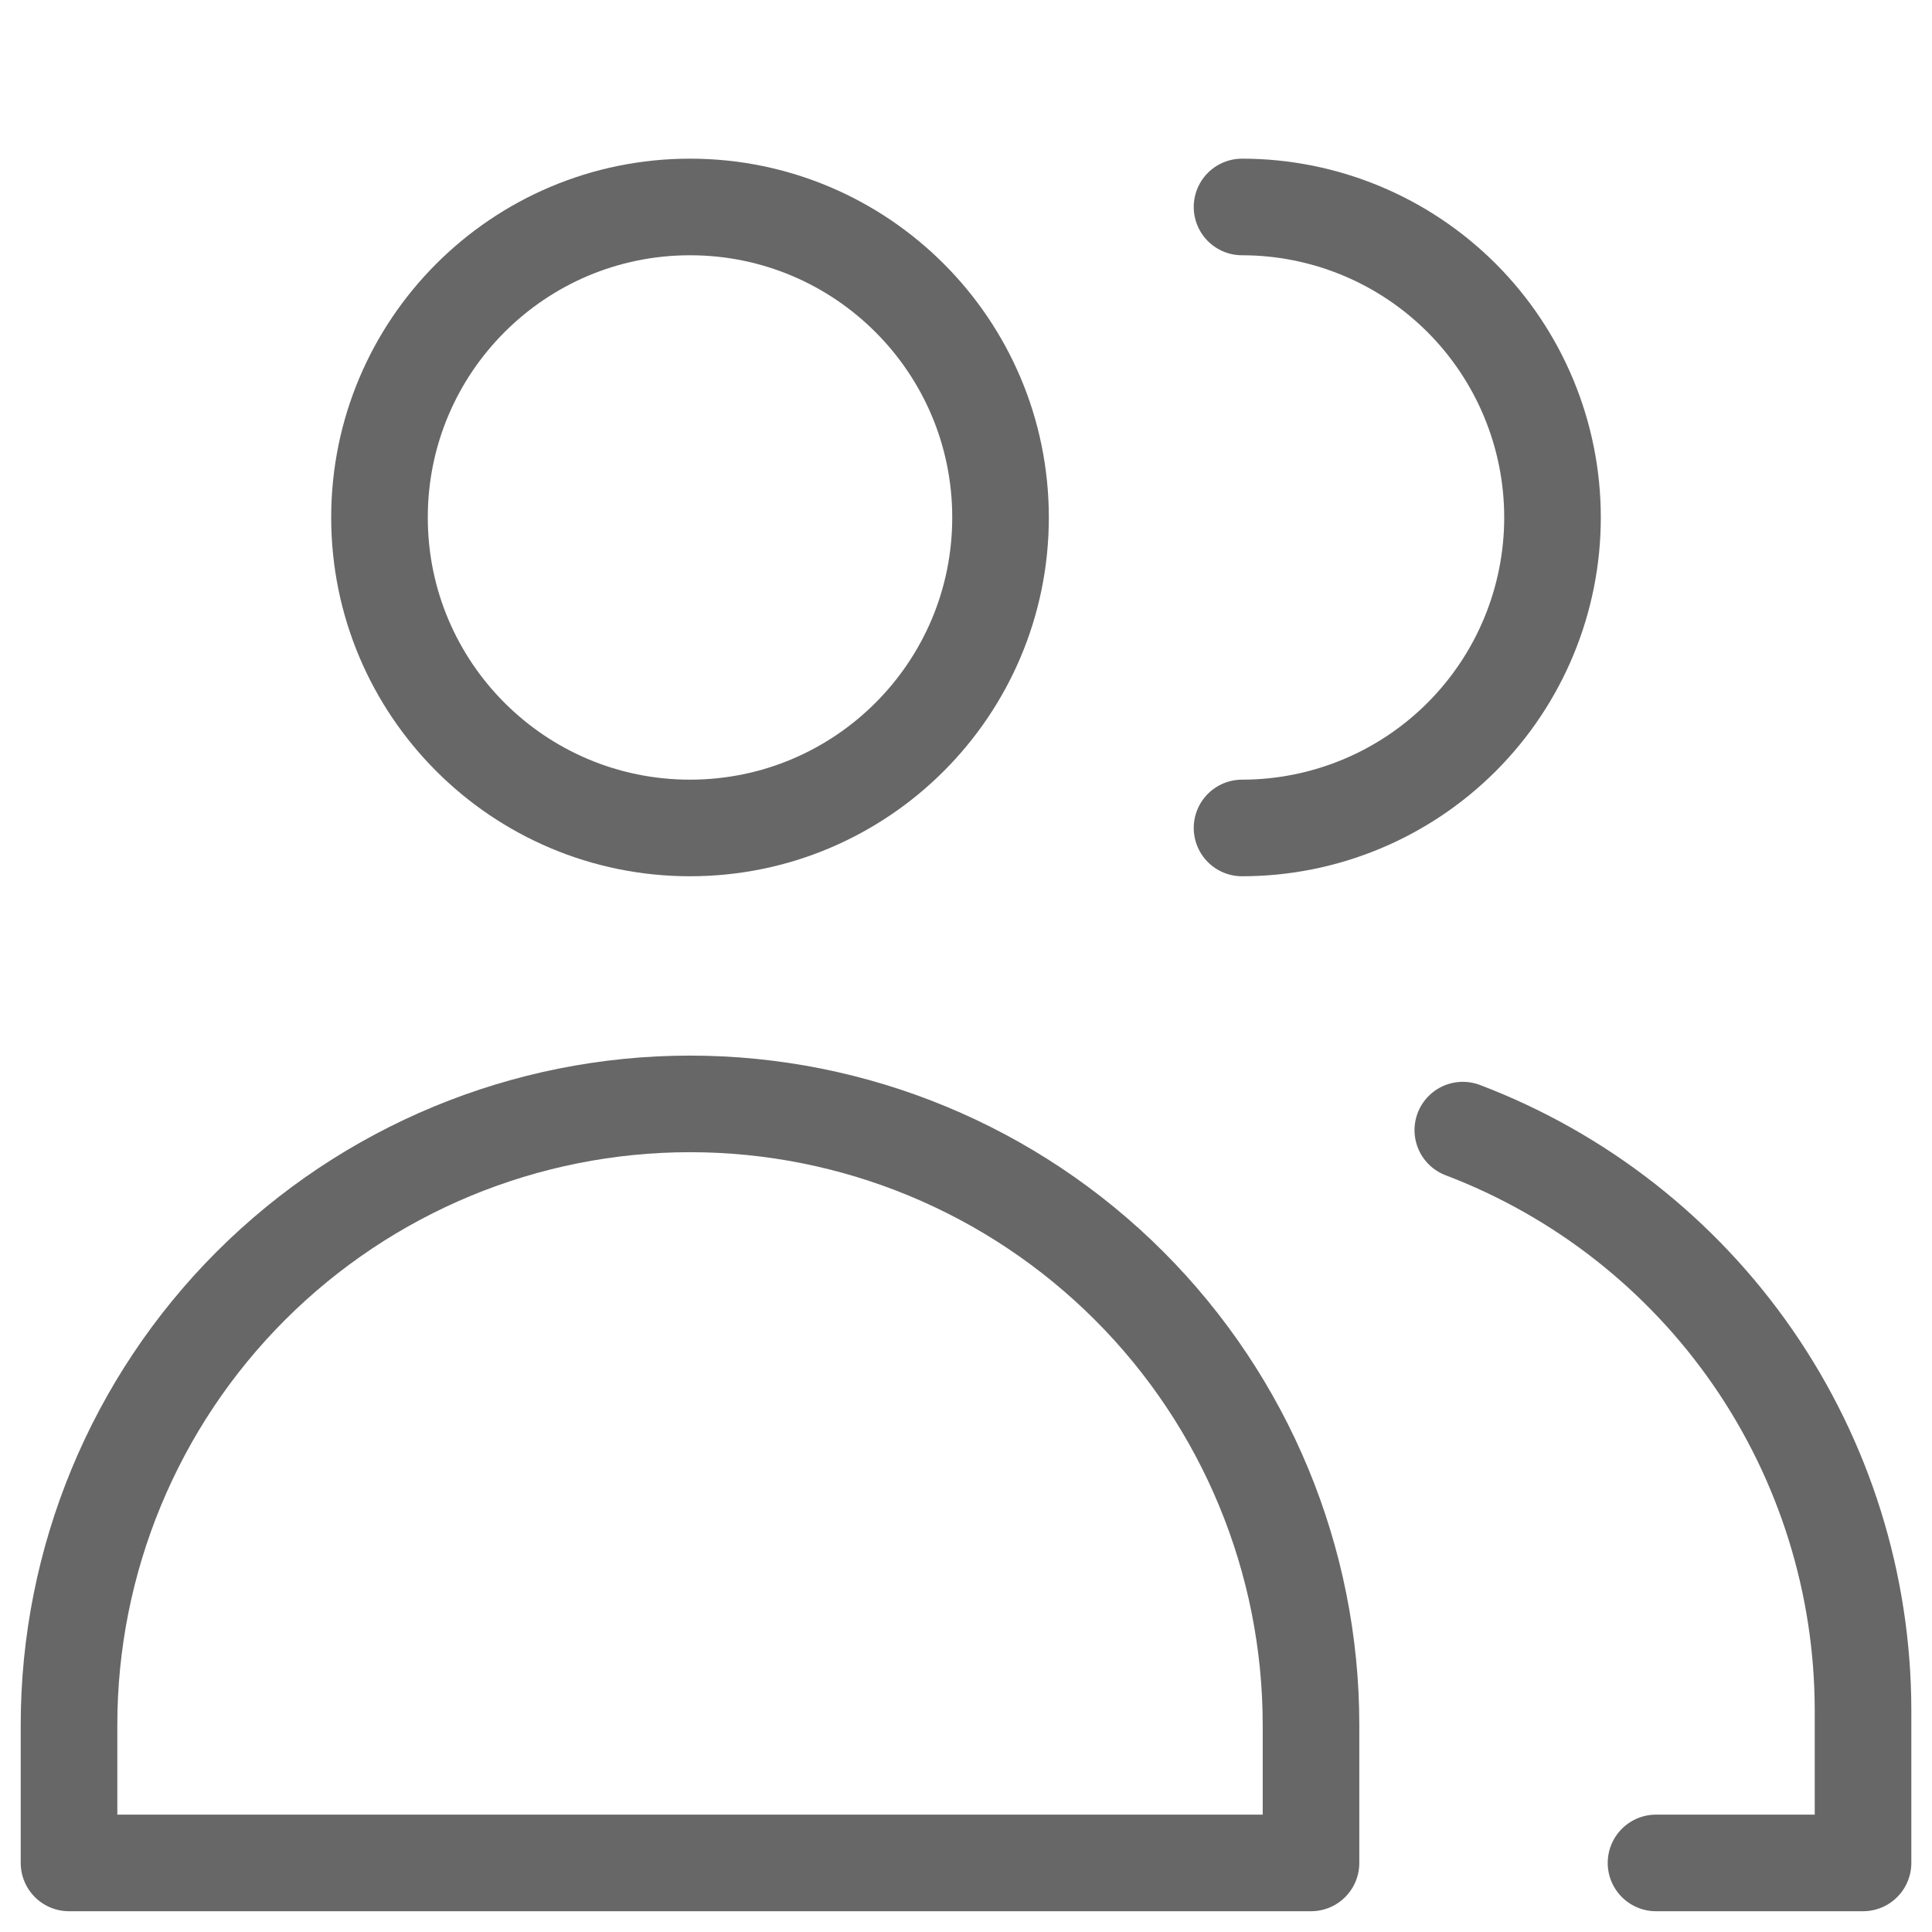
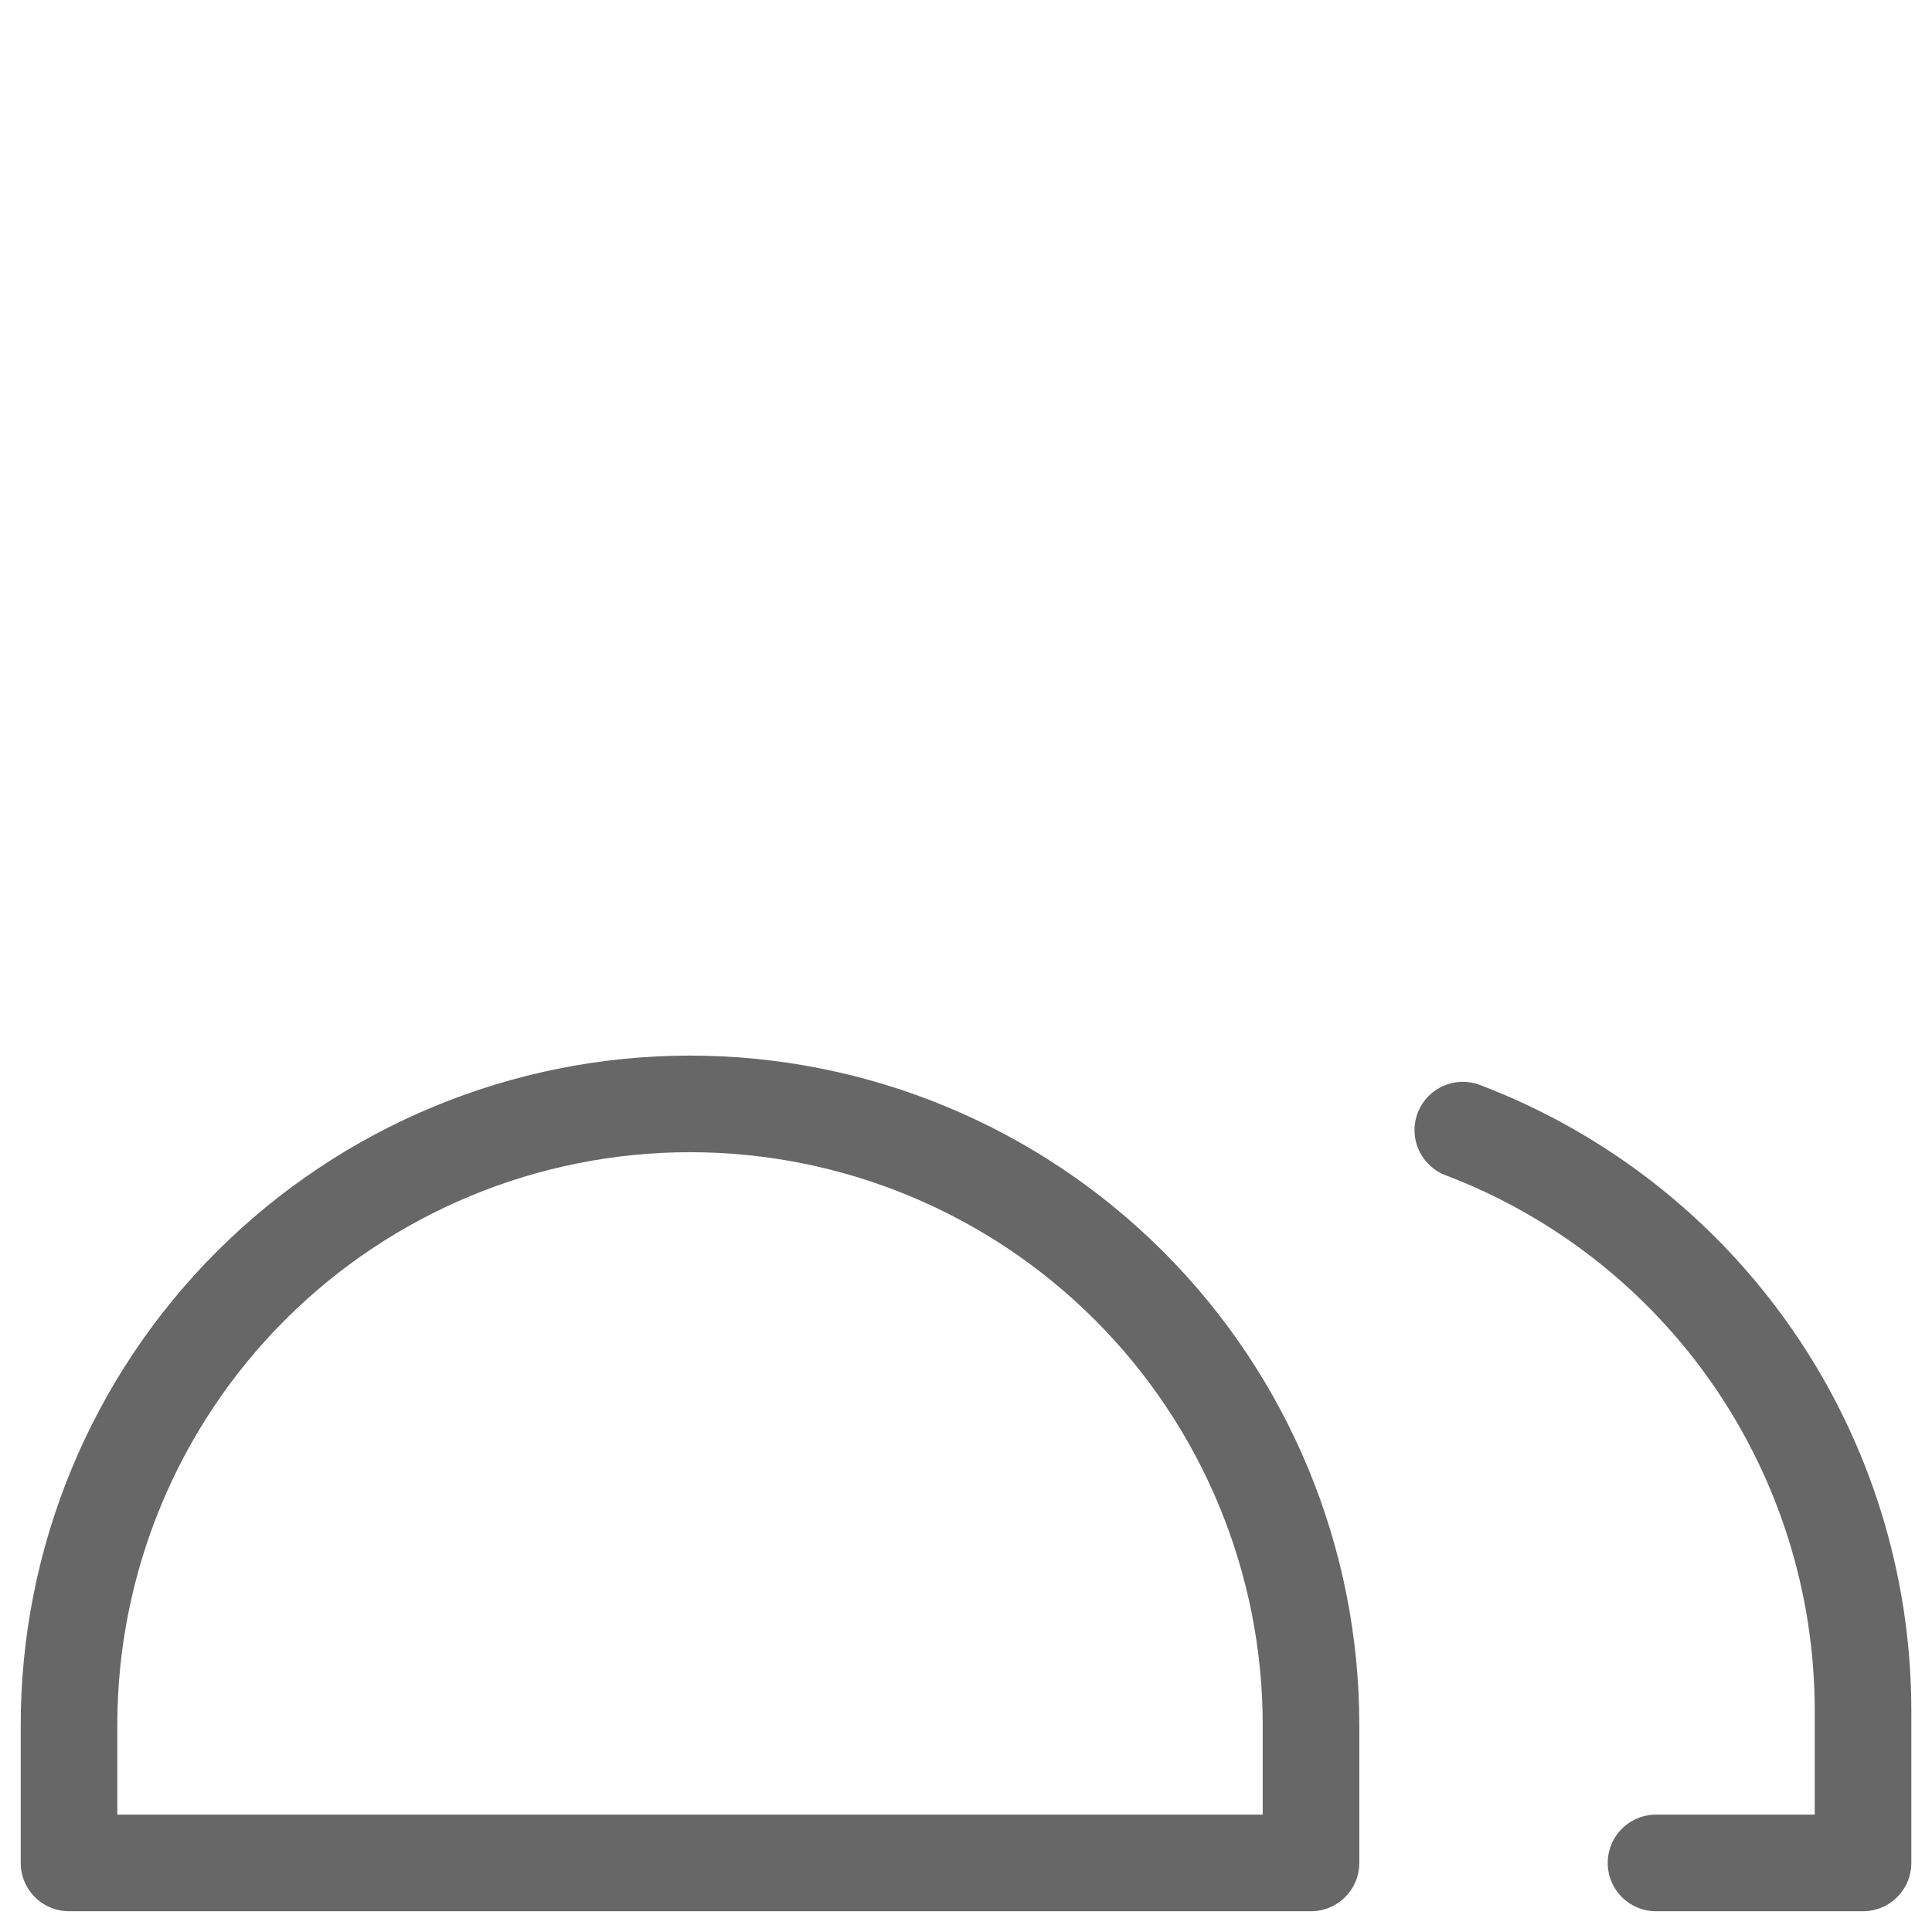
<svg xmlns="http://www.w3.org/2000/svg" width="40" height="40" viewBox="0 0 40 40" fill="none">
-   <path d="M14.286 17.142C17.836 17.142 20.715 14.264 20.715 10.714C20.715 7.163 17.836 4.285 14.286 4.285C10.736 4.285 7.857 7.163 7.857 10.714C7.857 14.264 10.736 17.142 14.286 17.142Z" stroke="#676767" stroke-width="2" stroke-linecap="round" stroke-linejoin="round" />
  <path d="M27.143 38.57H1.429V35.713C1.429 32.303 2.783 29.032 5.194 26.621C7.606 24.21 10.876 22.855 14.286 22.855C17.696 22.855 20.966 24.21 23.377 26.621C25.788 29.032 27.143 32.303 27.143 35.713V38.57Z" stroke="#676767" stroke-width="2" stroke-linecap="round" stroke-linejoin="round" />
-   <path d="M25.715 4.285C27.42 4.285 29.055 4.962 30.261 6.168C31.466 7.374 32.143 9.009 32.143 10.714C32.143 12.419 31.466 14.054 30.261 15.259C29.055 16.465 27.42 17.142 25.715 17.142" stroke="#676767" stroke-width="2" stroke-linecap="round" stroke-linejoin="round" />
  <path d="M30.286 23.398C32.72 24.324 34.815 25.967 36.295 28.11C37.774 30.253 38.568 32.794 38.572 35.398V38.57H34.286" stroke="#676767" stroke-width="2" stroke-linecap="round" stroke-linejoin="round" />
</svg>